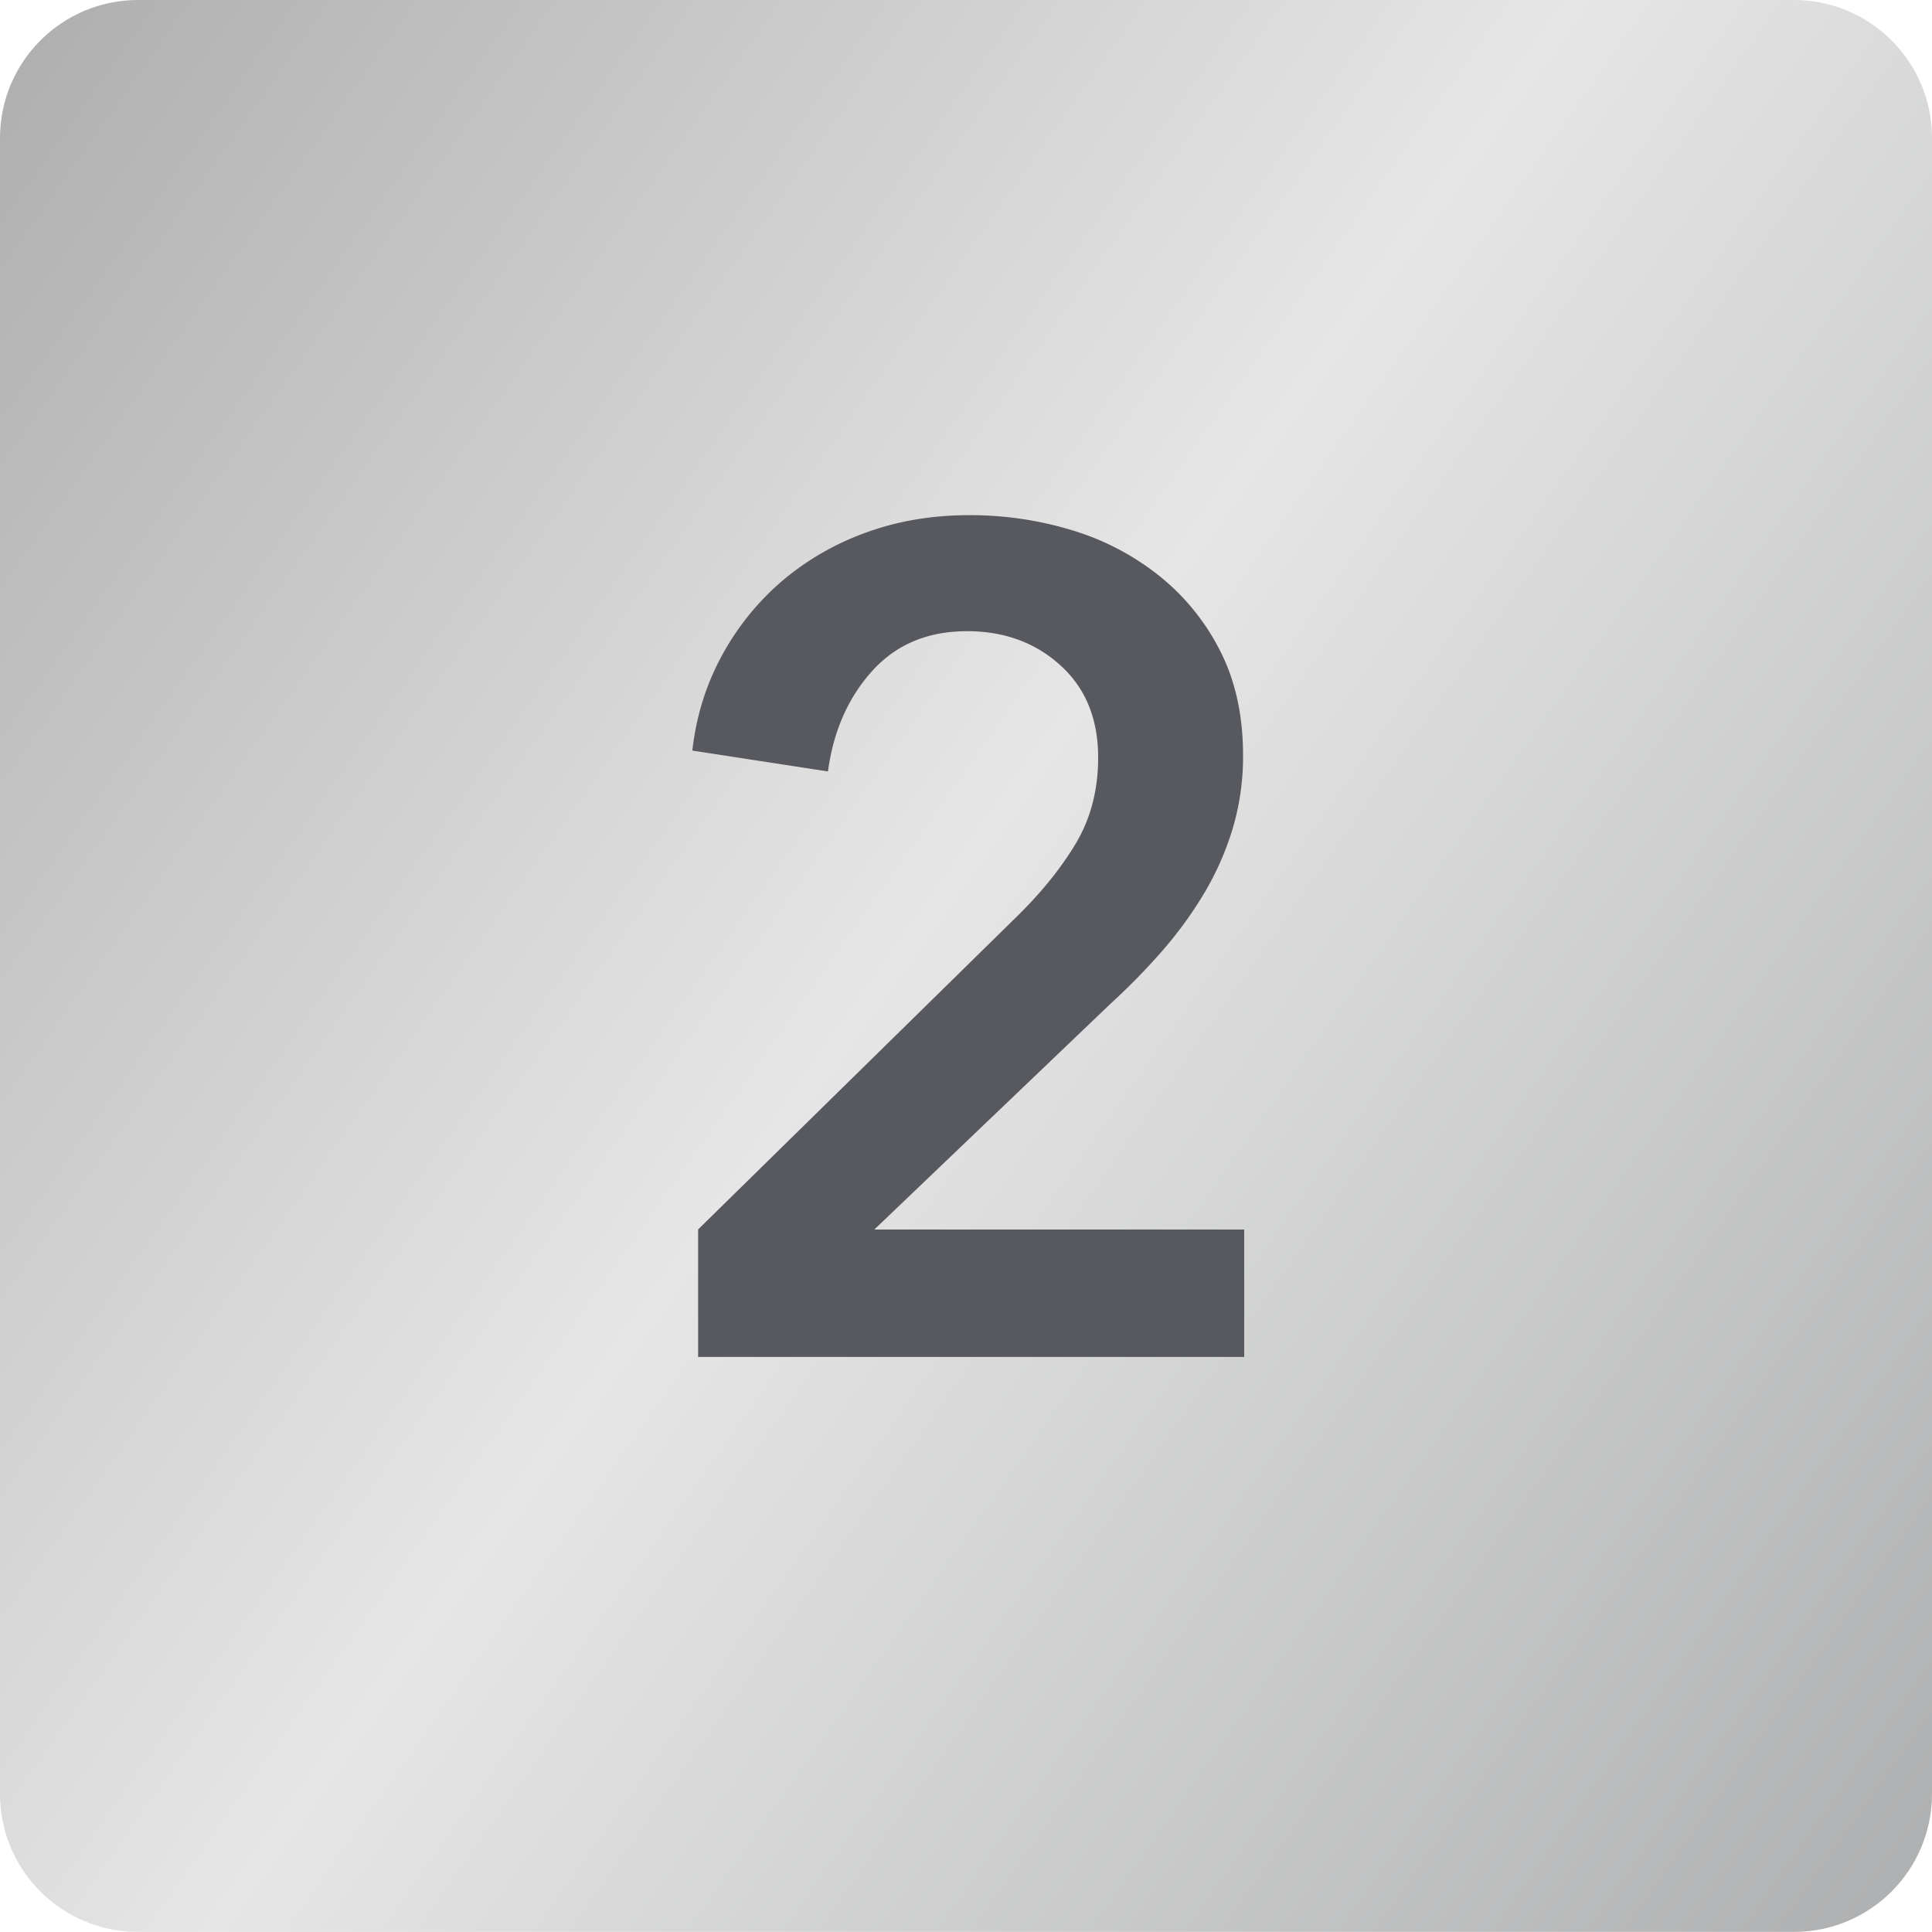
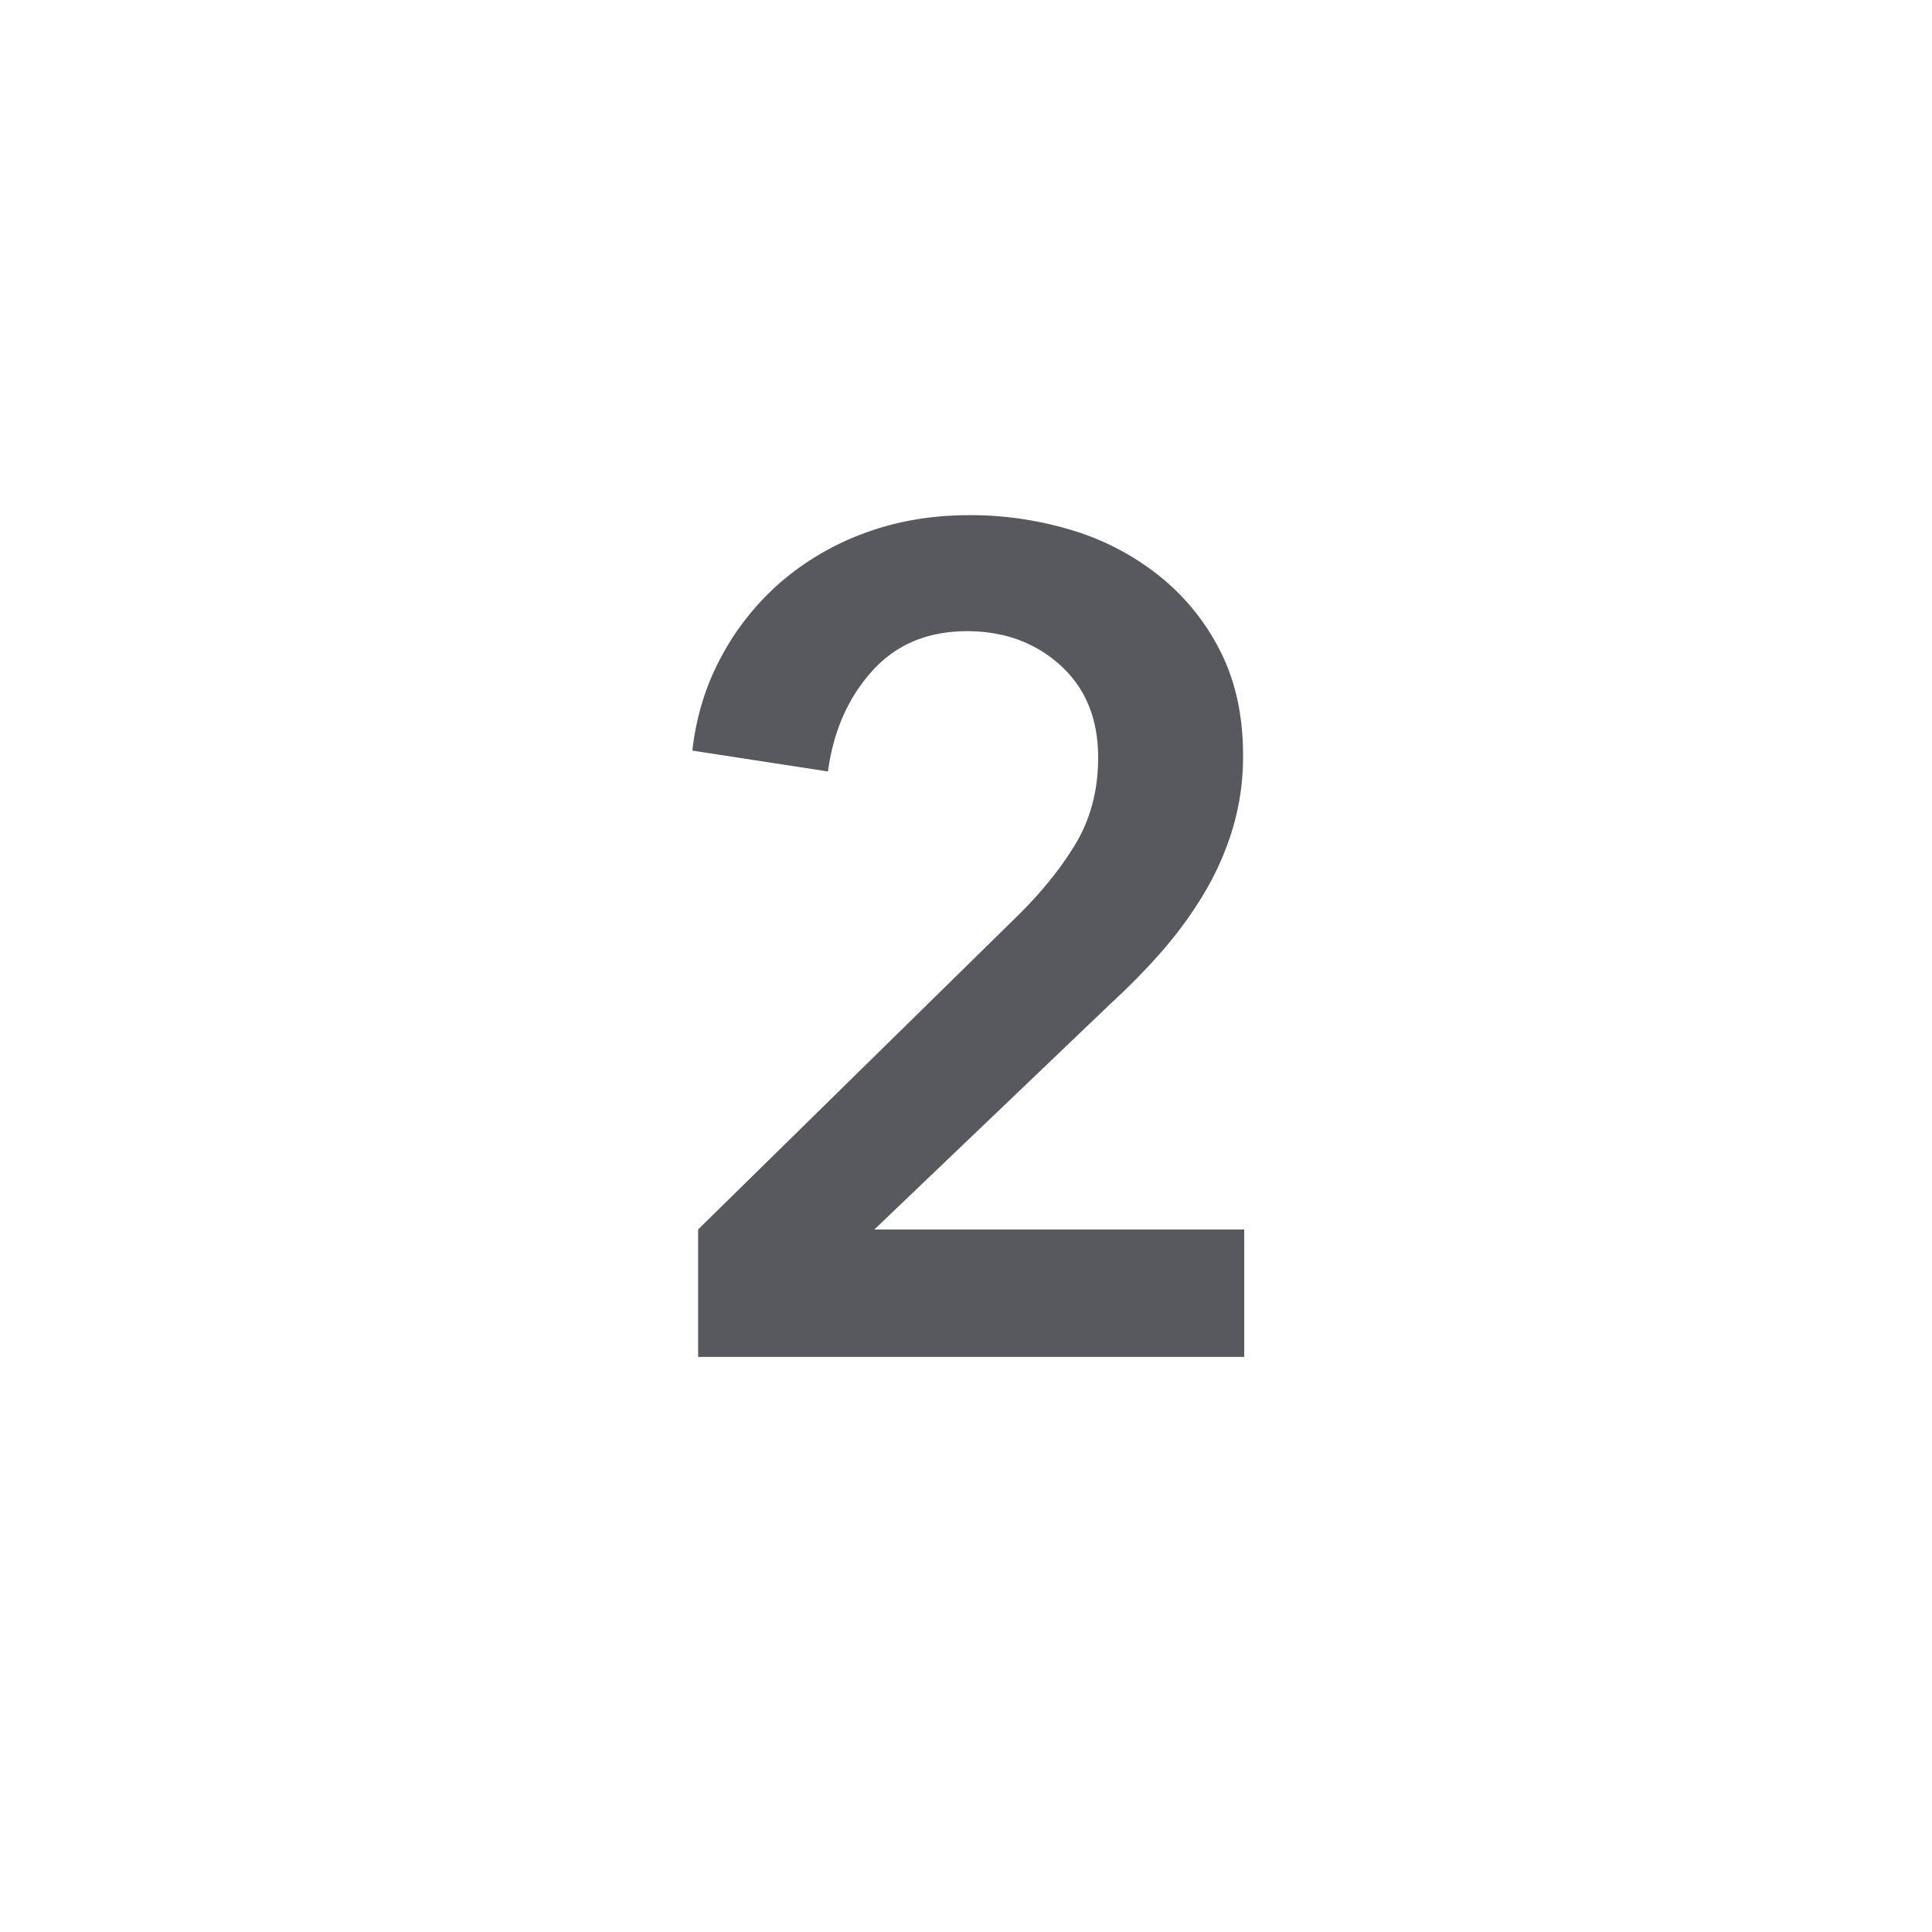
<svg xmlns="http://www.w3.org/2000/svg" width="20" height="20" viewBox="0 0 20 20">
  <defs>
    <linearGradient x1="-27.374%" y1="-14.745%" x2="112.573%" y2="84.25%" id="a">
      <stop stop-color="#939393" offset="0%" />
      <stop stop-color="#E6E6E6" offset="56.898%" />
      <stop stop-color="#ACADAE" offset="100%" />
      <stop stop-color="#9B9B9B" offset="100%" />
    </linearGradient>
  </defs>
  <g fill="none" fill-rule="evenodd">
-     <path d="M1.429 0H18.57C19.361 0 20 .64 20 1.429V18.57c0 .79-.64 1.429-1.429 1.429H1.43C.639 20 0 19.36 0 18.571V1.43C0 .639.64 0 1.429 0z" fill="url(#a)" />
    <path d="M12.88 14.048v-1.32H9.051l2.449-2.341a6.85 6.85 0 0 0 .534-.546c.164-.189.308-.387.432-.595.124-.208.222-.43.294-.666a2.6 2.6 0 0 0 .108-.762c0-.408-.078-.766-.234-1.074a2.35 2.35 0 0 0-.63-.78 2.687 2.687 0 0 0-.906-.475 3.611 3.611 0 0 0-1.063-.156c-.392 0-.754.062-1.086.186a2.805 2.805 0 0 0-.87.51 2.732 2.732 0 0 0-.612.769c-.16.296-.26.62-.3.972l1.404.216c.056-.416.208-.762.456-1.038.248-.276.576-.414.984-.414.385 0 .707.118.967.354s.39.554.39.954c0 .336-.078.634-.234.894-.156.26-.366.518-.63.774l-3.277 3.217v1.32h5.653z" fill="#58585F" fill-rule="nonzero" />
  </g>
</svg>